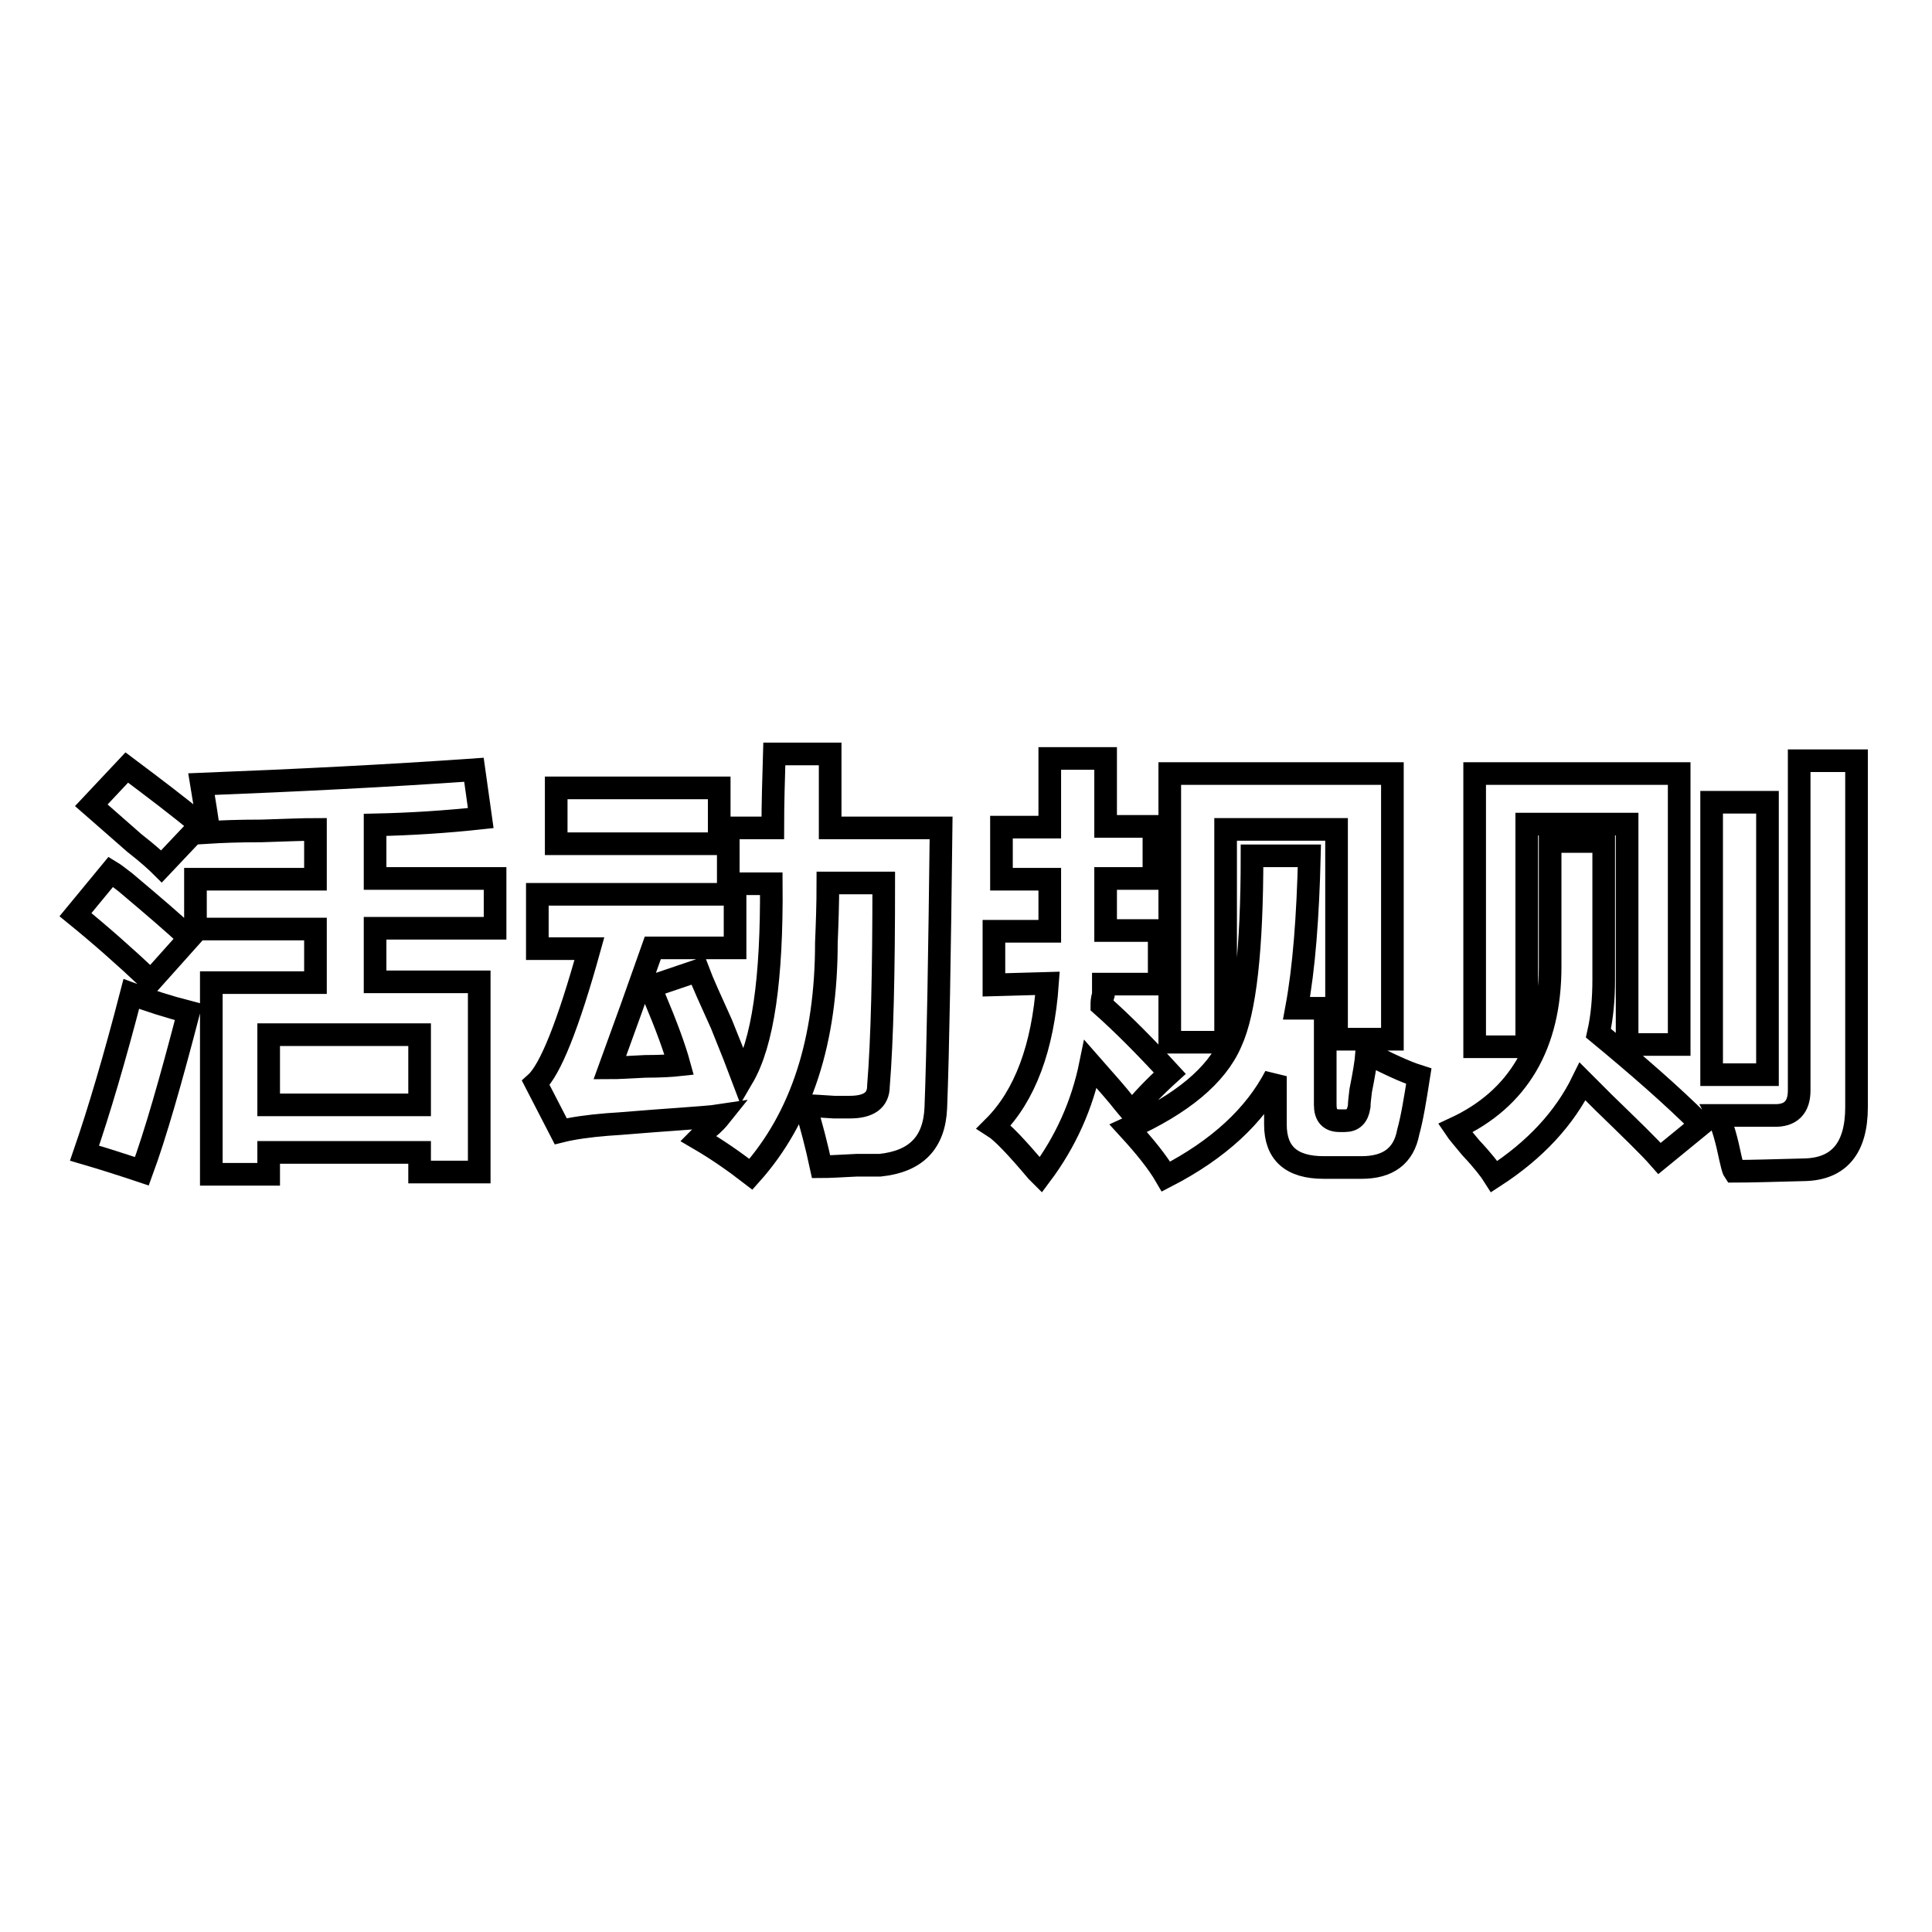
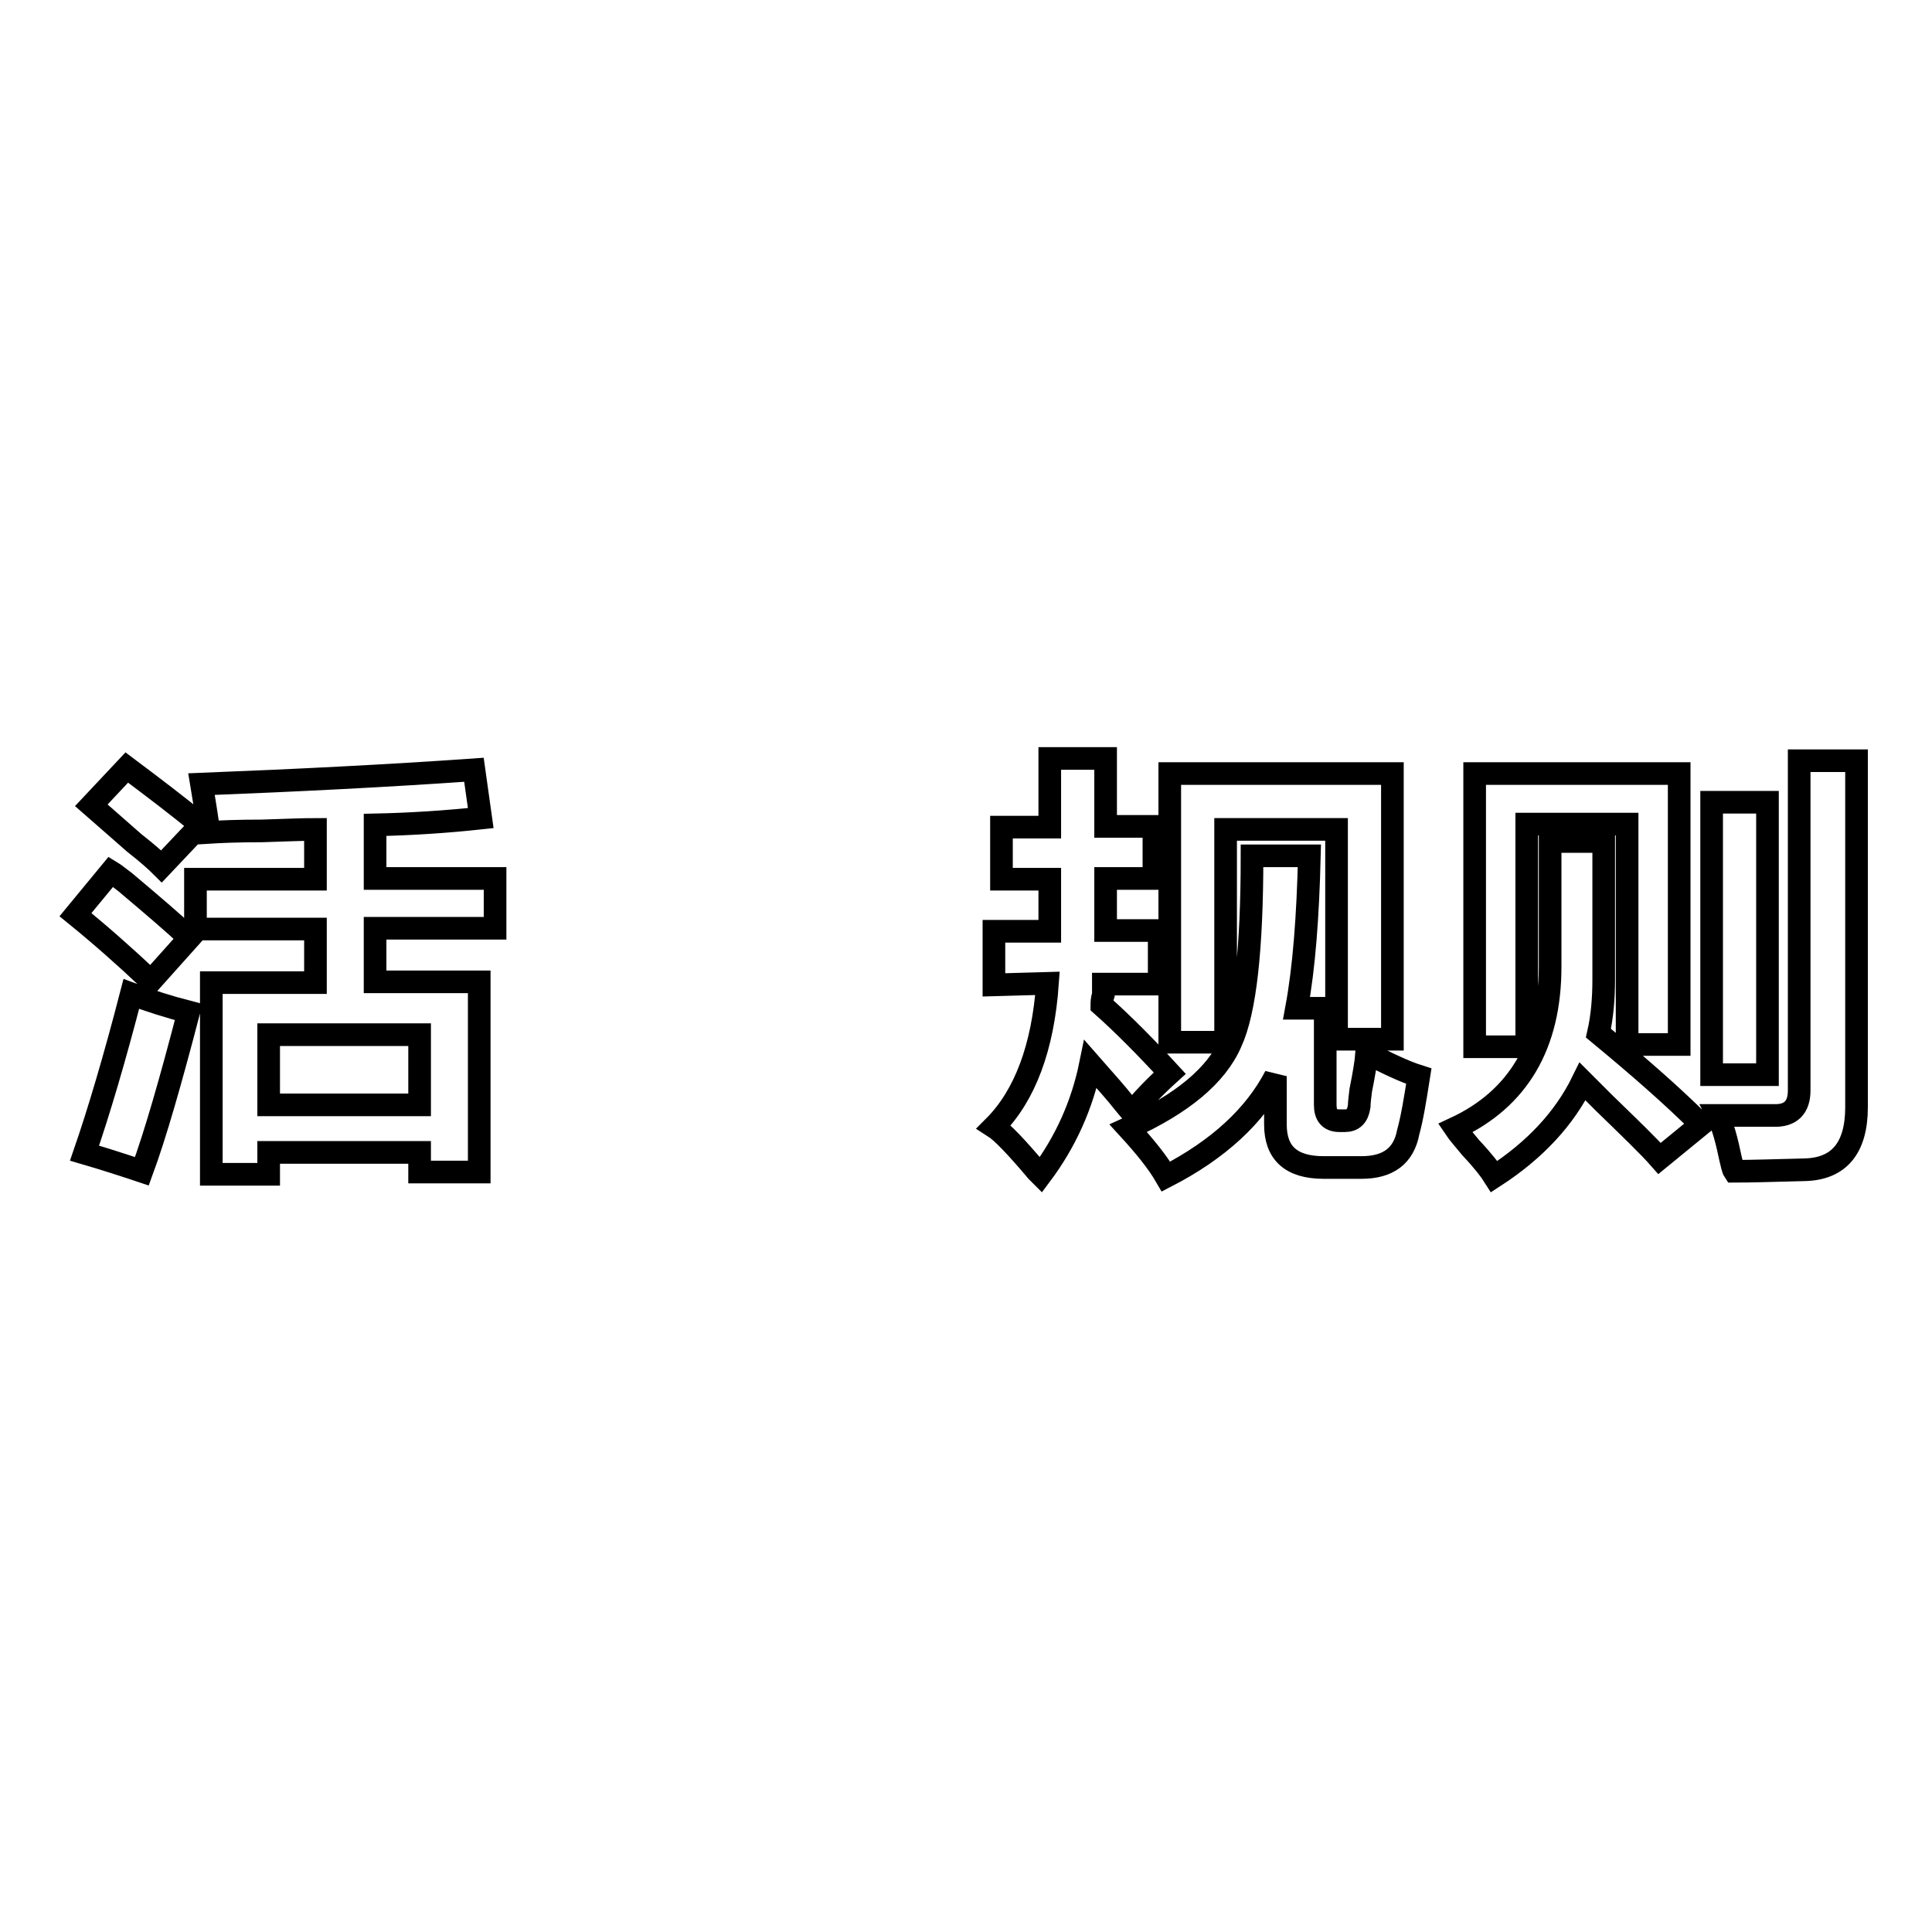
<svg xmlns="http://www.w3.org/2000/svg" version="1.1" x="0px" y="0px" viewBox="0 0 256 256" enable-background="new 0 0 256 256" xml:space="preserve">
  <g>
    <g>
      <path stroke-width="3" fill-opacity="0" stroke="#000000" d="M10,121.2l4.7-5.7c0.5,0.3,1.1,0.8,1.9,1.4c3.8,3.2,6.6,5.6,8.5,7.4L20,130C16.5,126.7,13.2,123.8,10,121.2z M17.4,131.7c2.4,0.9,4.9,1.7,7.6,2.4c-2.4,9.2-4.4,16.2-6.2,21.1c-2.7-0.9-5.2-1.7-7.6-2.4C13.1,147.3,15.2,140.2,17.4,131.7z M12.1,106.7l4.7-5c3.6,2.7,6.9,5.2,9.8,7.6l-5.2,5.5c-0.6-0.6-1.8-1.7-3.6-3.1C15.5,109.7,13.6,108,12.1,106.7z M25.9,123.1v-6.6h15.9v-6.6c-1.6,0-4,0.1-7.1,0.2c-3.2,0-5.5,0.1-7.1,0.2c0-0.1,0-0.4,0-0.7c-0.2-1.4-0.5-3.3-0.9-5.7c12.7-0.5,24.7-1.1,36.1-1.9l0.9,6.4c-4.6,0.5-9.3,0.8-14,0.9v7.1h15.9v6.6H49.7v7.1h13.8v25.2h-7.9v-2.6h-20v2.9h-7.6v-25.4h13.8v-7.1H25.9z M55.6,146.4v-9.3h-20v9.3H55.6z" />
-       <path stroke-width="3" fill-opacity="0" stroke="#000000" d="M86.3,130.7l6.2-2.1c0.6,1.6,1.7,4,3.1,7.1c1.3,3.2,2.2,5.5,2.8,7.1c2.7-4.6,3.9-13.1,3.8-25.7h-5.7v-7.4h5.9c0-3.2,0.1-6.4,0.2-9.8h7.4c0,3.3,0,6.6,0,9.8h14.7c-0.2,16.8-0.4,29.2-0.7,37.1c-0.2,4.6-2.6,7.1-7.4,7.6c-0.6,0-1.7,0-3.1,0c-2.1,0.1-3.6,0.2-4.7,0.2c-0.6-2.8-1.3-5.5-2.1-8.1c0.9,0,2.2,0.1,3.8,0.2c0.9,0,1.7,0,2.1,0c2.5,0,3.8-0.9,3.8-2.8c0.5-6.2,0.7-15.1,0.7-26.9h-7.4c0,2.8-0.1,5.5-0.2,7.9c0,13-3.3,23.2-10,30.7c-2.2-1.7-4.5-3.3-6.9-4.7c0.3-0.3,0.7-0.8,1.2-1.4c0.8-0.6,1.3-1.2,1.7-1.7c-1.3,0.2-3.2,0.3-5.7,0.5c-4.4,0.3-7.5,0.6-9.3,0.7c-2.5,0.2-4.6,0.5-6.2,0.9l-3.3-6.4c1.9-1.7,4.3-7.7,7.1-17.8h-6.9v-7.2h26.2v7.1H86.5c-1.9,5.4-3.8,10.7-5.7,15.9c1.1,0,2.7-0.1,4.7-0.2c2,0,3.6-0.1,4.5-0.2c-0.6-2.2-1.7-5.2-3.3-9C86.6,131.6,86.4,131.1,86.3,130.7z M95.3,104.4v7.4H73.7v-7.4H95.3z" />
      <path stroke-width="3" fill-opacity="0" stroke="#000000" d="M131.7,130.5v-7.1h7.4v-6.9h-6.4v-6.9h6.4v-9.1h7.4v9h6.4v6.9h-6.4v6.9h7.1v7.1h-7.4c0,0.3,0,0.8,0,1.4c-0.2,0.6-0.2,1.1-0.2,1.4c2.7,2.4,5.7,5.4,9,9c-2.1,1.9-3.7,3.6-5,5.2c-0.3-0.3-0.7-0.8-1.2-1.4c-0.6-0.8-2.1-2.5-4.3-5c-1.1,5.4-3.3,10.3-6.6,14.7c-0.2-0.2-0.3-0.3-0.5-0.5c-2.7-3.2-4.6-5.2-5.7-5.9c4.1-4.1,6.5-10.5,7.1-19L131.7,130.5z M181.1,139.5c2.7,1.4,5,2.5,6.9,3.1c-0.5,3.2-0.9,5.6-1.4,7.4c-0.6,3.2-2.7,4.7-6.2,4.7h-5c-4.3,0-6.4-1.9-6.4-5.7v-6.4c-2.7,5.2-7.5,9.7-14.5,13.3c-1.1-1.9-2.8-4-5-6.4c7.1-3.2,11.7-7,13.6-11.4c1.9-4.1,2.8-12.4,2.8-24.7h7.6c-0.2,8.1-0.7,14.8-1.7,20.2h3.8v12.8c0,1.4,0.6,2.1,1.9,2.1h0.7c1.1,0,1.7-0.6,1.9-1.9c0-0.5,0.1-1.2,0.2-2.1C180.7,142.5,181,140.8,181.1,139.5z M162.3,138.1H155v-35.6h29.5v35.2h-7.4v-27.8h-14.7V138.1L162.3,138.1z" />
      <path stroke-width="3" fill-opacity="0" stroke="#000000" d="M211.8,136.9c5.2,4.3,9.8,8.3,13.6,12.1l-5.5,4.5c-1.4-1.6-3.9-4-7.4-7.4c-1.3-1.3-2.2-2.2-2.8-2.8c-2.4,4.9-6.3,9.1-11.7,12.6c-0.5-0.8-1.5-2.1-3.1-3.8c-0.9-1.1-1.7-2-2.1-2.6c8.4-3.9,12.6-11.1,12.6-21.4v-16.6h7.1v18.3C212.5,132.3,212.3,134.7,211.8,136.9z M195.4,138.6v-36.1h27.1v35.9h-6.9v-29.2h-13.3v29.5H195.4z M226.8,142.4v-36.1h7.4v36.1H226.8z M238.4,144.5v-43.7h7.6v45.9c0,5.4-2.3,8.2-6.9,8.3c-4,0.1-7.1,0.2-9.3,0.2c-0.2-0.3-0.3-0.9-0.5-1.7c-0.5-2.4-1-4.3-1.7-5.7c3.3,0,5.8,0,7.4,0C237.3,147.9,238.4,146.7,238.4,144.5z" />
    </g>
  </g>
</svg>